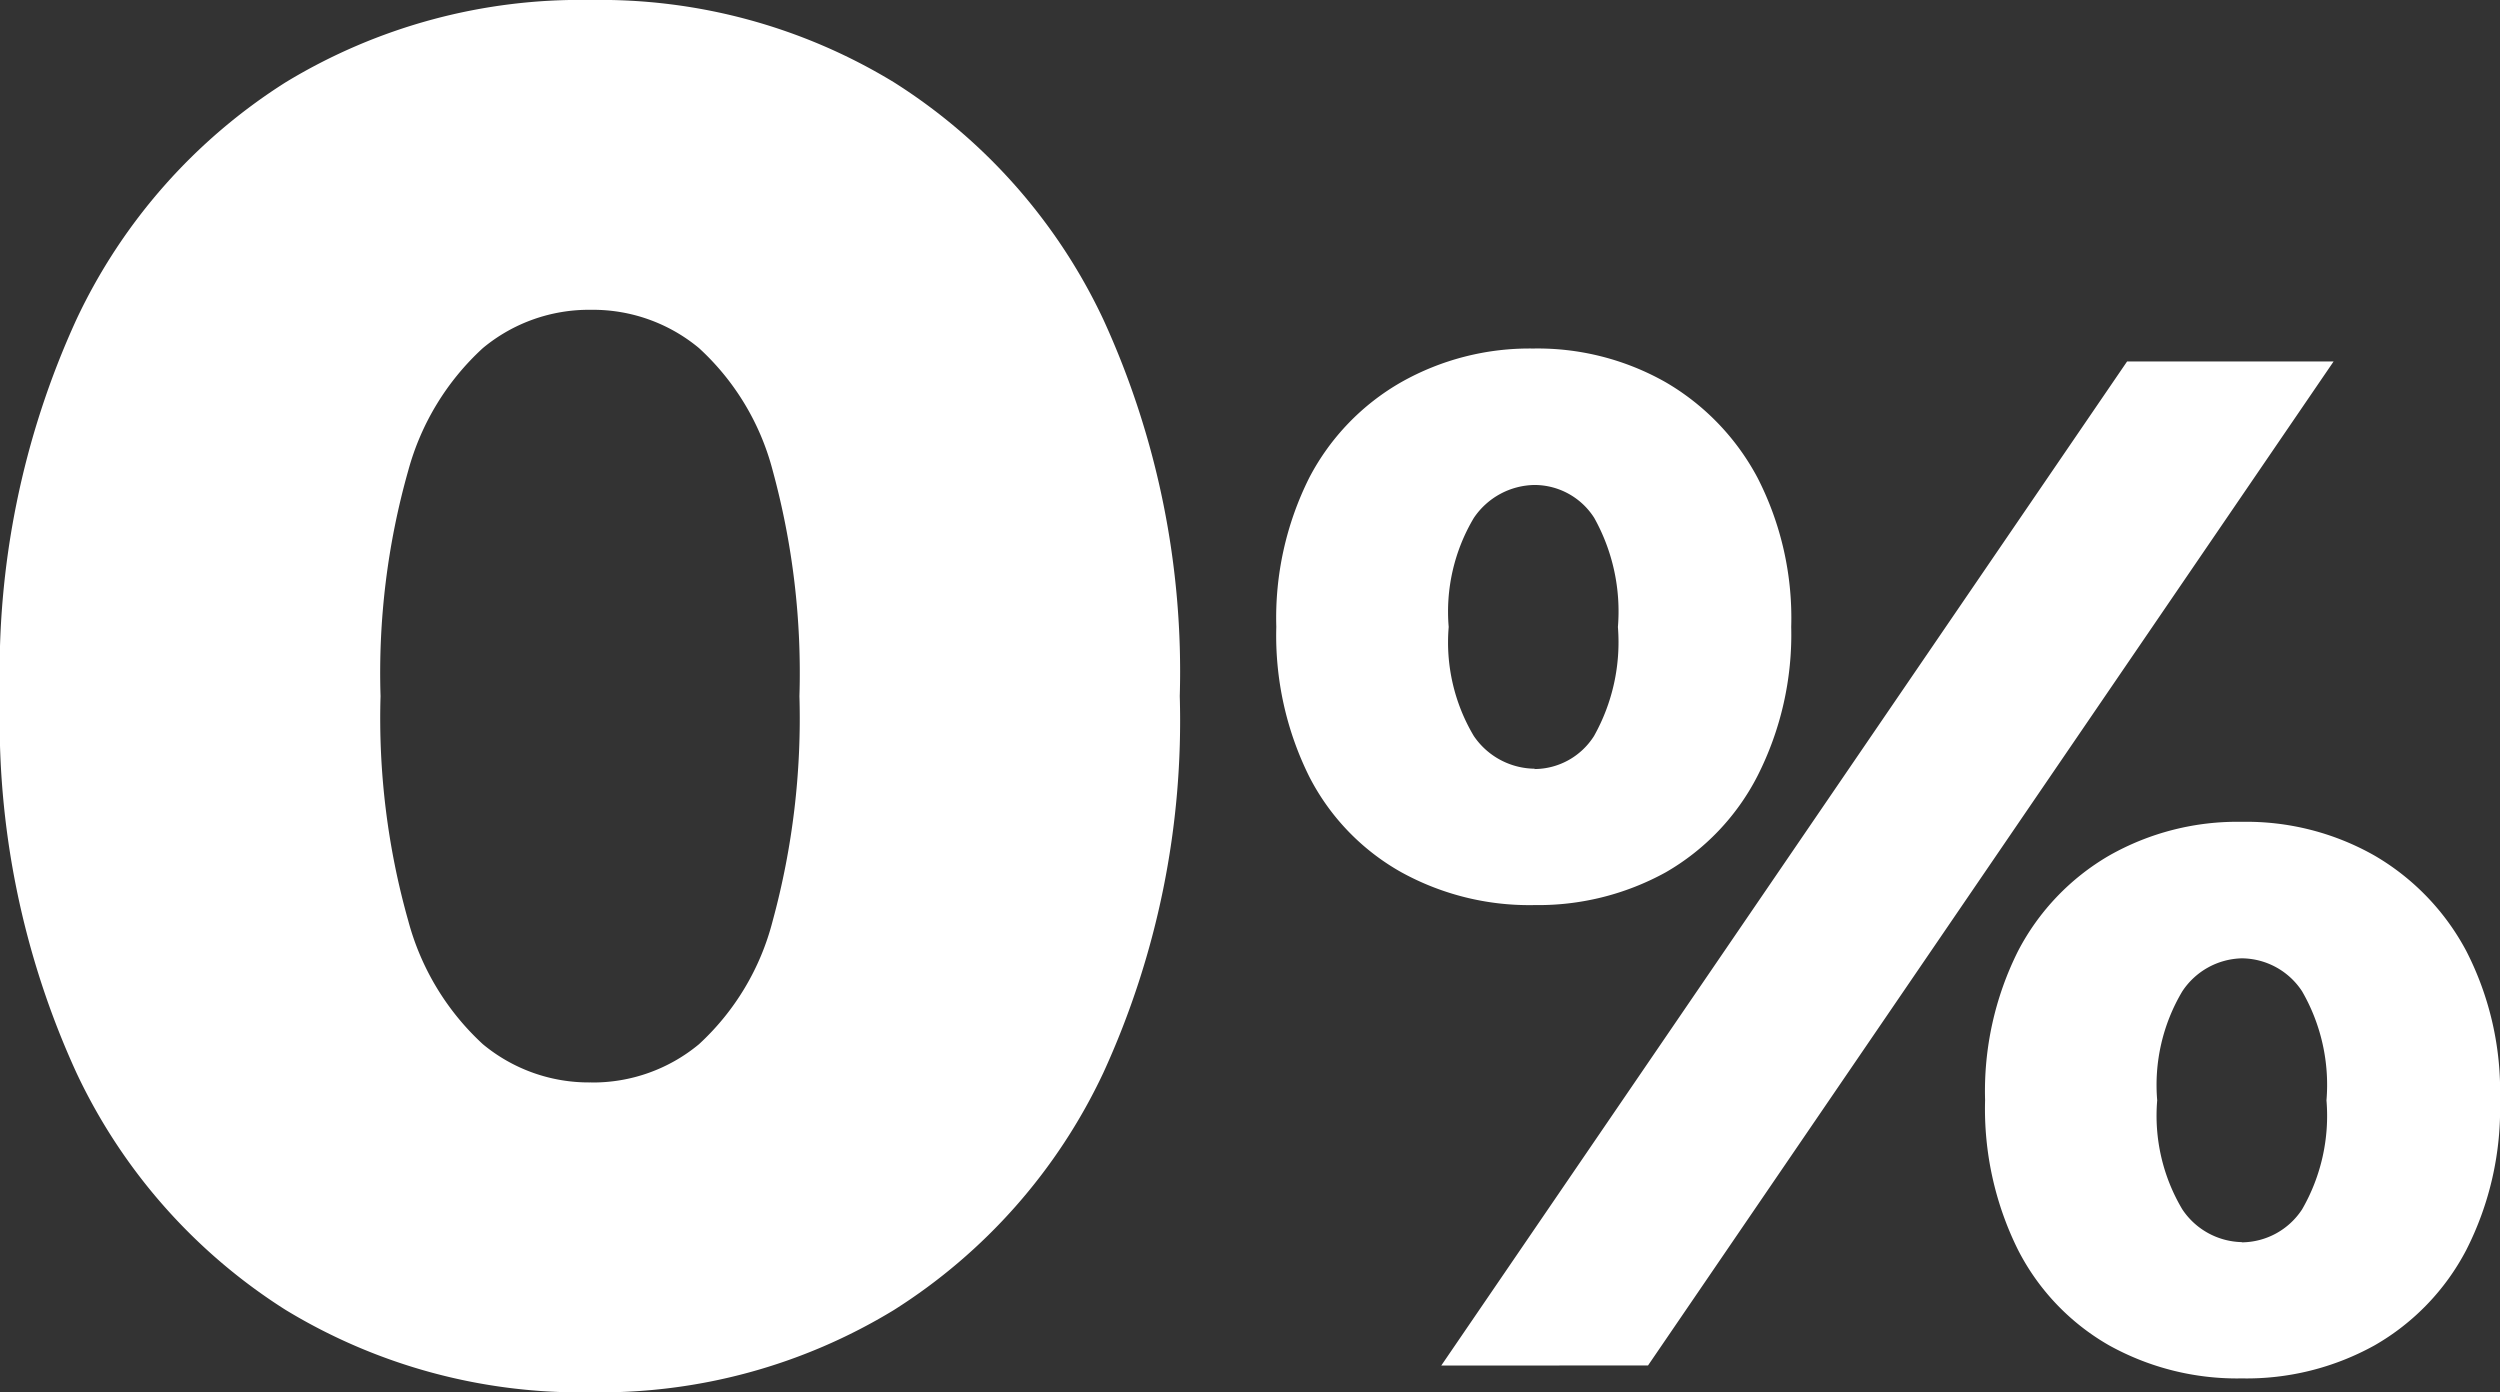
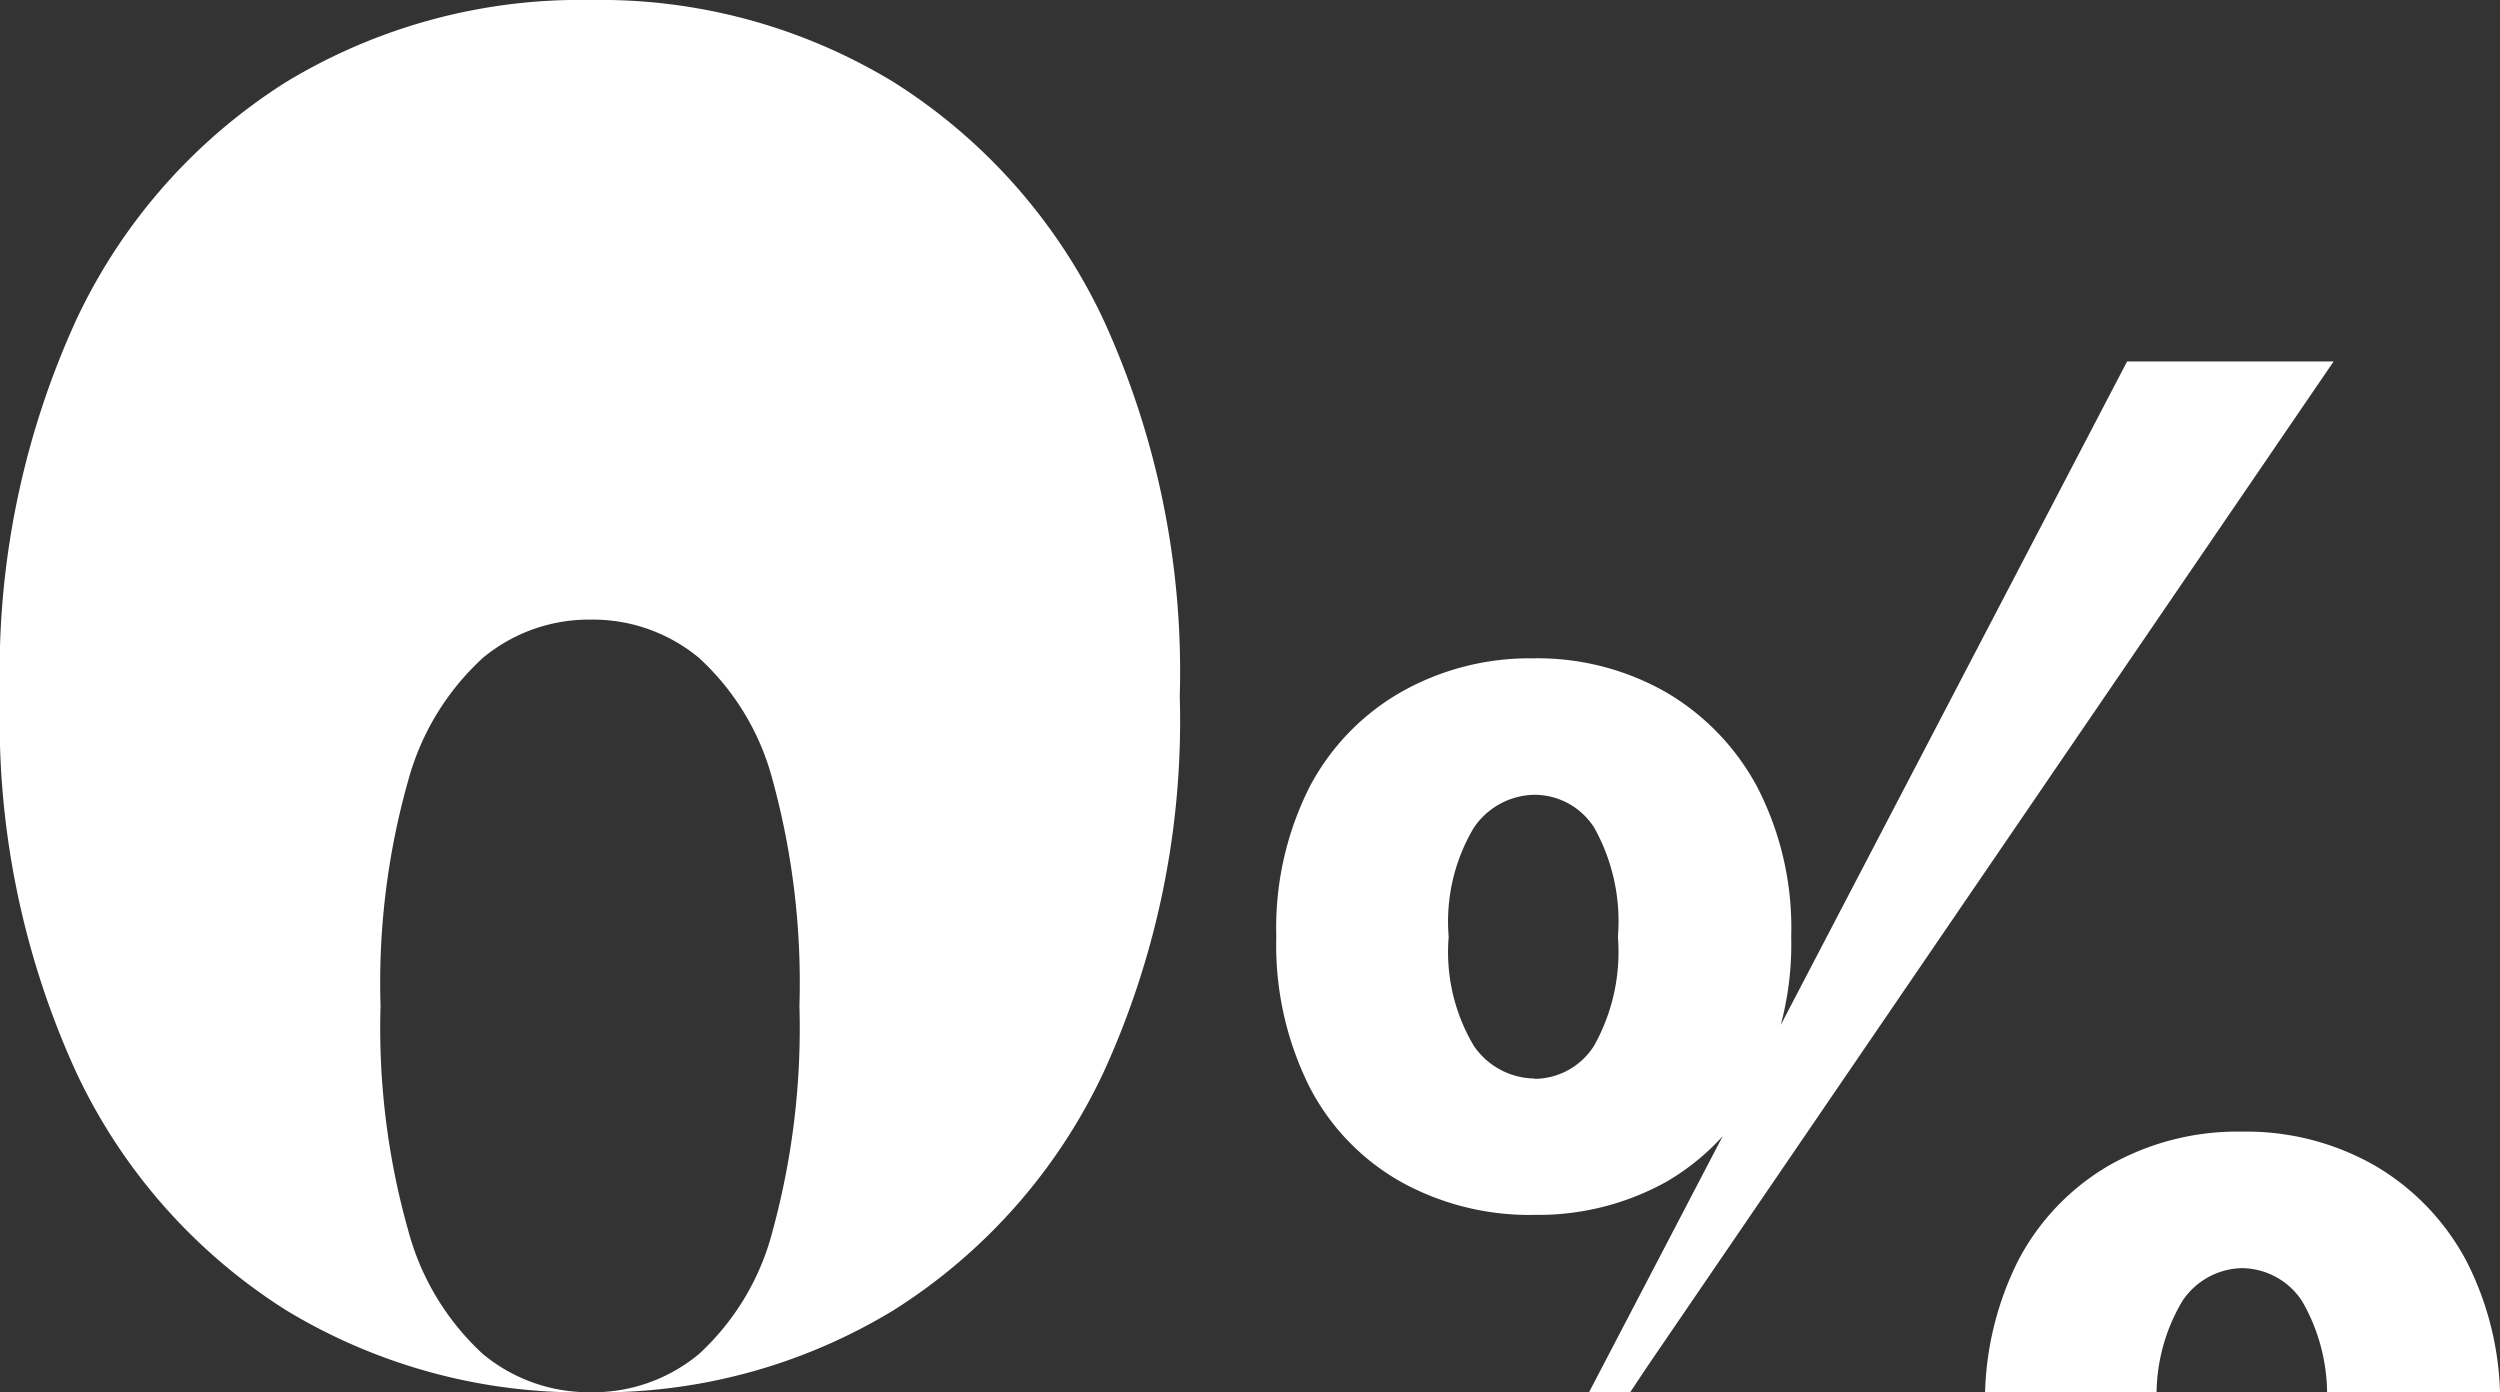
<svg xmlns="http://www.w3.org/2000/svg" width="44.1" height="24.559">
  <rect width="100%" height="100%" fill="#333333" stroke="none" />
-   <path data-name="Path 35764" d="M10.424 24.56a10.015 10.015 0 01-5.384-1.452 9.959 9.959 0 01-3.691-4.183A14.9 14.9 0 010 12.28a14.9 14.9 0 011.349-6.646A9.959 9.959 0 015.04 1.451 10.015 10.015 0 0110.421 0a9.953 9.953 0 015.347 1.451 9.959 9.959 0 013.694 4.183 14.9 14.9 0 011.349 6.646 14.9 14.9 0 01-1.349 6.646 9.959 9.959 0 01-3.694 4.183 9.953 9.953 0 01-5.344 1.451zm0-5.465a2.927 2.927 0 001.906-.675 4.457 4.457 0 001.3-2.176 13.575 13.575 0 00.472-3.964 13.543 13.543 0 00-.472-3.981 4.45 4.45 0 00-1.3-2.159 2.927 2.927 0 00-1.906-.675 2.927 2.927 0 00-1.906.675 4.549 4.549 0 00-1.316 2.159 13.1 13.1 0 00-.489 3.981 13.133 13.133 0 00.489 3.964 4.555 4.555 0 001.316 2.176 2.927 2.927 0 001.906.674zm15 4.993L37.522 6.376h3.643L29.071 24.087zm1.619-8.122a4.675 4.675 0 01-2.328-.582 4.049 4.049 0 01-1.619-1.683 5.589 5.589 0 01-.582-2.644 5.513 5.513 0 01.582-2.631 4.151 4.151 0 011.619-1.683 4.6 4.6 0 012.328-.595 4.577 4.577 0 012.34.595 4.262 4.262 0 011.619 1.683 5.416 5.416 0 01.595 2.631 5.509 5.509 0 01-.595 2.631 4.136 4.136 0 01-1.619 1.7 4.655 4.655 0 01-2.336.577zm.025-2.4a1.25 1.25 0 001.05-.582 3.384 3.384 0 00.422-1.924 3.384 3.384 0 00-.417-1.923 1.25 1.25 0 00-1.05-.582 1.314 1.314 0 00-1.075.582 3.229 3.229 0 00-.443 1.923 3.229 3.229 0 00.443 1.923 1.314 1.314 0 001.074.577zm12.478 10.749a4.655 4.655 0 01-2.34-.582 4.073 4.073 0 01-1.607-1.683 5.589 5.589 0 01-.582-2.644 5.513 5.513 0 01.582-2.631 4.176 4.176 0 011.607-1.683 4.577 4.577 0 012.34-.595 4.577 4.577 0 012.34.595 4.262 4.262 0 011.619 1.683 5.416 5.416 0 01.595 2.631 5.491 5.491 0 01-.595 2.644 4.155 4.155 0 01-1.619 1.683 4.655 4.655 0 01-2.34.582zm0-2.4a1.282 1.282 0 001.063-.582 3.3 3.3 0 00.43-1.923 3.3 3.3 0 00-.43-1.923 1.282 1.282 0 00-1.063-.582 1.294 1.294 0 00-1.05.582 3.229 3.229 0 00-.443 1.923 3.229 3.229 0 00.443 1.923 1.294 1.294 0 001.05.578z" fill="#fff" />
+   <path data-name="Path 35764" d="M10.424 24.56a10.015 10.015 0 01-5.384-1.452 9.959 9.959 0 01-3.691-4.183A14.9 14.9 0 010 12.28a14.9 14.9 0 011.349-6.646A9.959 9.959 0 015.04 1.451 10.015 10.015 0 0110.421 0a9.953 9.953 0 015.347 1.451 9.959 9.959 0 013.694 4.183 14.9 14.9 0 011.349 6.646 14.9 14.9 0 01-1.349 6.646 9.959 9.959 0 01-3.694 4.183 9.953 9.953 0 01-5.344 1.451za2.927 2.927 0 001.906-.675 4.457 4.457 0 001.3-2.176 13.575 13.575 0 00.472-3.964 13.543 13.543 0 00-.472-3.981 4.45 4.45 0 00-1.3-2.159 2.927 2.927 0 00-1.906-.675 2.927 2.927 0 00-1.906.675 4.549 4.549 0 00-1.316 2.159 13.1 13.1 0 00-.489 3.981 13.133 13.133 0 00.489 3.964 4.555 4.555 0 001.316 2.176 2.927 2.927 0 001.906.674zm15 4.993L37.522 6.376h3.643L29.071 24.087zm1.619-8.122a4.675 4.675 0 01-2.328-.582 4.049 4.049 0 01-1.619-1.683 5.589 5.589 0 01-.582-2.644 5.513 5.513 0 01.582-2.631 4.151 4.151 0 011.619-1.683 4.6 4.6 0 012.328-.595 4.577 4.577 0 012.34.595 4.262 4.262 0 011.619 1.683 5.416 5.416 0 01.595 2.631 5.509 5.509 0 01-.595 2.631 4.136 4.136 0 01-1.619 1.7 4.655 4.655 0 01-2.336.577zm.025-2.4a1.25 1.25 0 001.05-.582 3.384 3.384 0 00.422-1.924 3.384 3.384 0 00-.417-1.923 1.25 1.25 0 00-1.05-.582 1.314 1.314 0 00-1.075.582 3.229 3.229 0 00-.443 1.923 3.229 3.229 0 00.443 1.923 1.314 1.314 0 001.074.577zm12.478 10.749a4.655 4.655 0 01-2.34-.582 4.073 4.073 0 01-1.607-1.683 5.589 5.589 0 01-.582-2.644 5.513 5.513 0 01.582-2.631 4.176 4.176 0 011.607-1.683 4.577 4.577 0 012.34-.595 4.577 4.577 0 012.34.595 4.262 4.262 0 011.619 1.683 5.416 5.416 0 01.595 2.631 5.491 5.491 0 01-.595 2.644 4.155 4.155 0 01-1.619 1.683 4.655 4.655 0 01-2.34.582zm0-2.4a1.282 1.282 0 001.063-.582 3.3 3.3 0 00.43-1.923 3.3 3.3 0 00-.43-1.923 1.282 1.282 0 00-1.063-.582 1.294 1.294 0 00-1.05.582 3.229 3.229 0 00-.443 1.923 3.229 3.229 0 00.443 1.923 1.294 1.294 0 001.05.578z" fill="#fff" />
</svg>